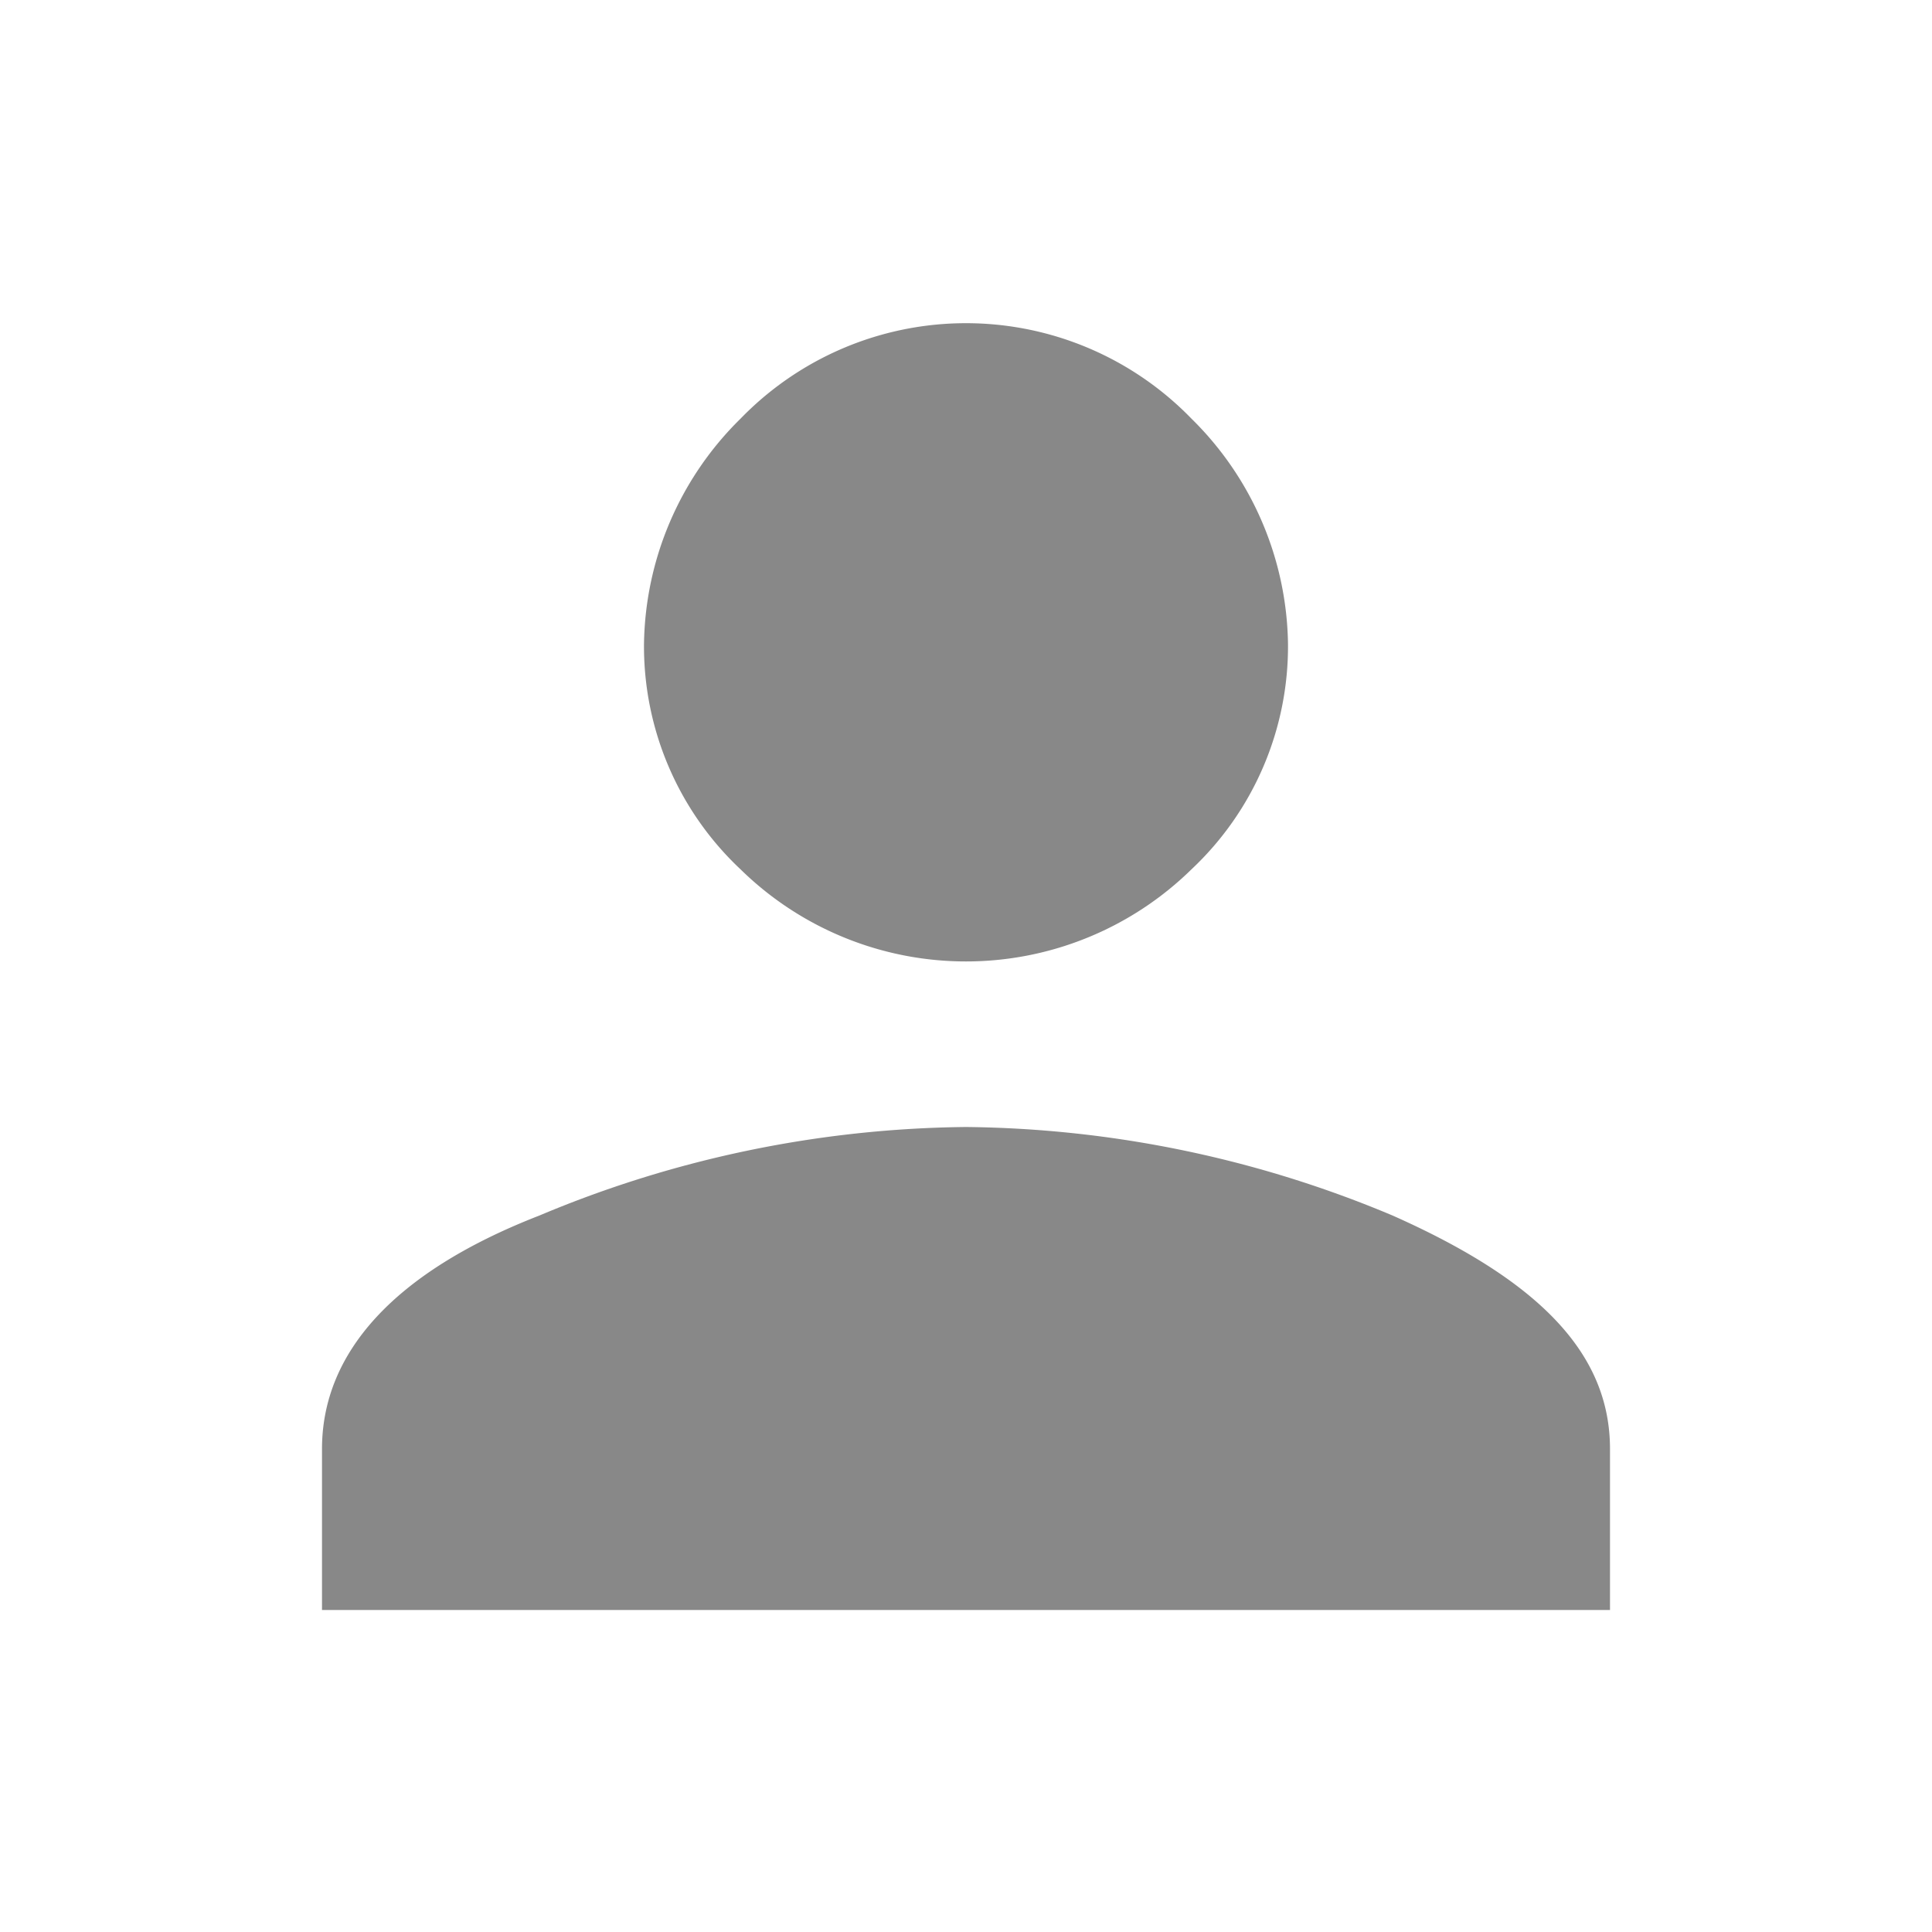
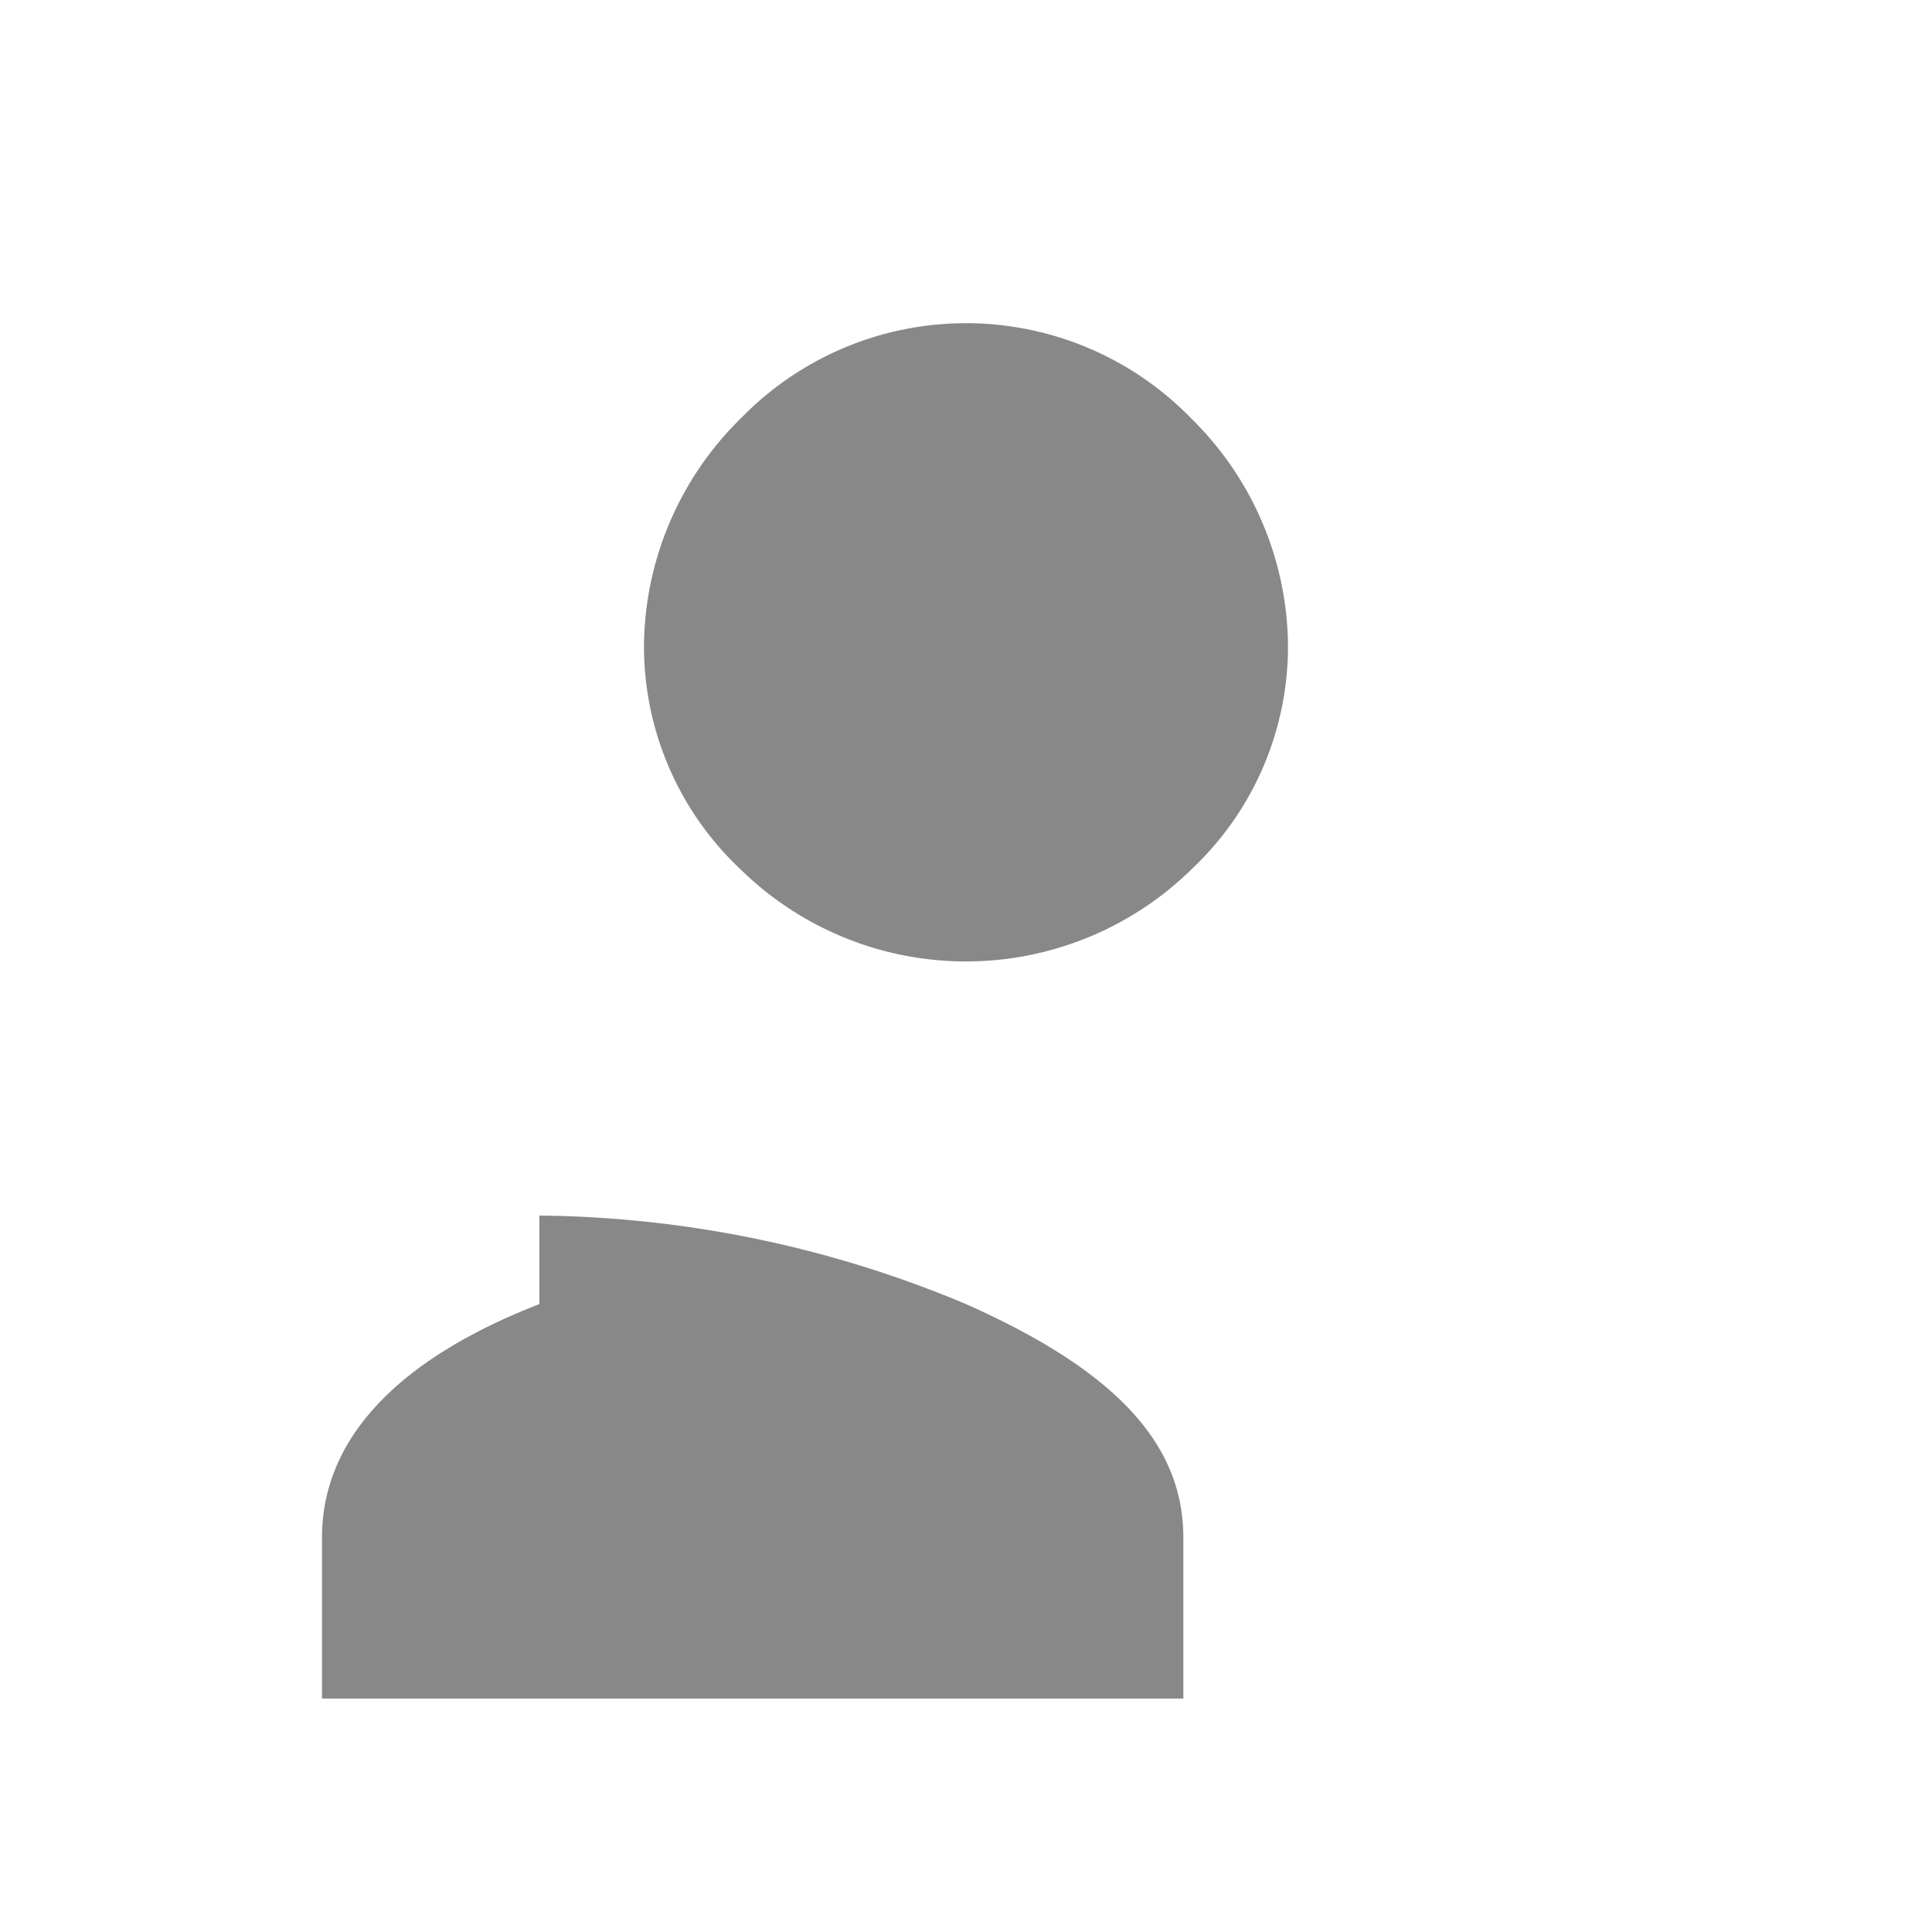
<svg xmlns="http://www.w3.org/2000/svg" height="21px" width="21px" viewBox="0 0 24 24">
-   <path fill="#888" d="M6.7 15.1A14 14 0 0 1 12 14a14 14 0 0 1 5.3 1.1c1.8.8 2.7 1.7 2.7 2.9v2H4v-2c0-1.2.9-2.2 2.7-2.9zm8.1-4.3a4 4 0 0 1-5.6 0A3.8 3.8 0 0 1 8 8a4 4 0 0 1 1.2-2.8 3.9 3.9 0 0 1 5.6 0A4 4 0 0 1 16 8a3.8 3.8 0 0 1-1.2 2.8z" />
+   <path fill="#888" d="M6.7 15.1a14 14 0 0 1 5.3 1.1c1.8.8 2.7 1.7 2.7 2.9v2H4v-2c0-1.2.9-2.2 2.7-2.9zm8.1-4.3a4 4 0 0 1-5.6 0A3.8 3.8 0 0 1 8 8a4 4 0 0 1 1.2-2.8 3.9 3.9 0 0 1 5.6 0A4 4 0 0 1 16 8a3.8 3.8 0 0 1-1.2 2.8z" />
</svg>